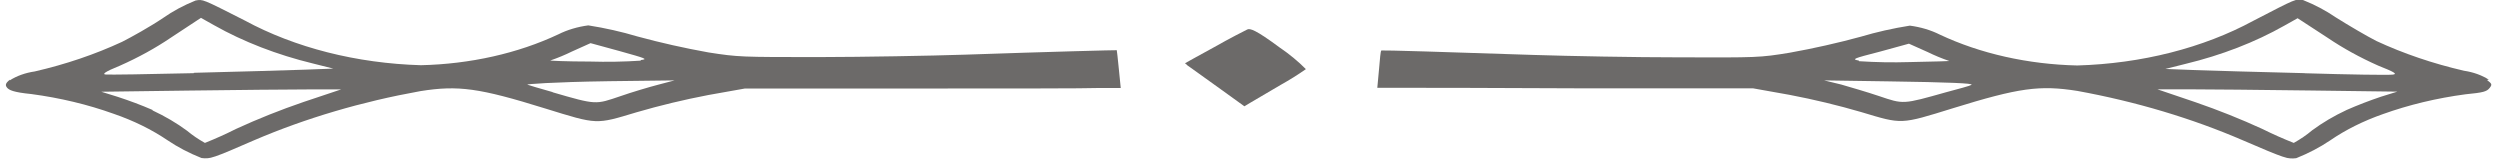
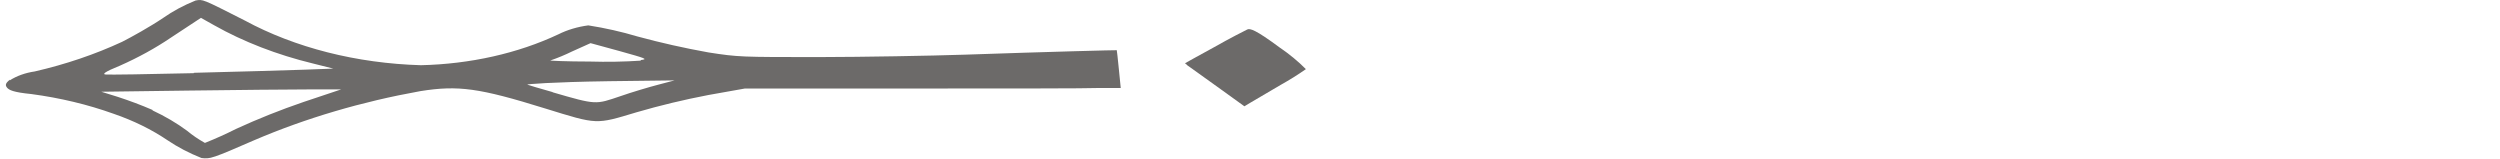
<svg xmlns="http://www.w3.org/2000/svg" width="189" height="12" viewBox="0 0 189 12" fill="none">
  <g opacity="0.61" clip-path="url(#clip0_36_10206)">
-     <path d="M188.156 6.024C187.633 5.686 186.982 5.453 186.276 5.348C183.928 4.806 181.702 4.049 179.657 3.1C178.978 2.755 177.598 1.952 176.548 1.29C175.823 0.793 175.007 0.362 174.119 0.007C173.549 -0.095 173.649 -0.135 170.349 1.573C166.559 3.627 161.897 4.809 157.042 4.95C153.315 4.865 149.704 4.054 146.644 2.613C145.976 2.277 145.204 2.046 144.385 1.938C143.113 2.139 141.871 2.419 140.676 2.775C138.924 3.252 137.131 3.656 135.307 3.984C133.037 4.356 132.867 4.356 126.929 4.335C123.599 4.335 118.68 4.241 115.931 4.153C109.422 3.93 104.503 3.788 104.433 3.815C104.363 3.842 104.323 4.491 104.254 5.24L104.124 6.638H105.733C106.623 6.638 113.022 6.638 119.94 6.679H132.537L135.297 7.172C137.144 7.524 138.954 7.96 140.716 8.475C143.825 9.407 143.645 9.42 147.634 8.185C152.633 6.638 154.193 6.422 157.052 6.874C161.486 7.683 165.71 8.945 169.58 10.616C172.709 11.966 173.009 12.061 173.579 11.966C174.519 11.59 175.385 11.137 176.158 10.616C177.327 9.813 178.677 9.141 180.157 8.623C182.112 7.924 184.207 7.421 186.376 7.131C187.756 6.996 187.996 6.928 188.226 6.638C188.456 6.348 188.326 6.307 188.016 6.044L188.156 6.024ZM174.239 5.531C170.799 5.443 167.03 5.342 165.85 5.294L163.701 5.213L165.231 4.828C167.954 4.171 170.482 3.192 172.699 1.938L173.699 1.378L175.968 2.856C177.134 3.645 178.418 4.351 179.797 4.963C181.007 5.443 181.257 5.591 180.907 5.639C180.557 5.686 177.668 5.639 174.229 5.537L174.239 5.531ZM177.408 8.313C176.455 8.758 175.58 9.275 174.799 9.852C174.385 10.201 173.919 10.52 173.409 10.805C172.592 10.482 171.801 10.13 171.039 9.751C169.414 9.005 167.721 8.328 165.97 7.725L163.101 6.753H165.55C166.89 6.753 170.969 6.793 174.619 6.841L181.237 6.928L179.997 7.313C179.107 7.613 178.242 7.946 177.408 8.313ZM147.164 6.962C143.825 7.901 143.925 7.894 142.045 7.259C141.146 6.955 139.856 6.584 139.186 6.388L137.906 6.078L142.815 6.152C147.364 6.219 149.214 6.3 149.044 6.409C148.874 6.517 148.144 6.692 147.114 6.976L147.164 6.962ZM140.526 4.578C139.966 4.477 140.076 4.43 142.125 3.903L144.315 3.302L145.735 3.937C146.251 4.19 146.796 4.416 147.364 4.612C147.474 4.612 146.135 4.666 144.365 4.693C143.088 4.732 141.808 4.71 140.536 4.626L140.526 4.578Z" fill="#0F0C09" />
    <path d="M0.735 6.024C0.426 6.287 0.376 6.429 0.526 6.618C0.675 6.807 1.005 6.976 2.375 7.111C4.545 7.4 6.64 7.903 8.594 8.603C10.094 9.119 11.463 9.791 12.653 10.595C13.424 11.118 14.291 11.572 15.232 11.946C15.832 12.054 16.132 11.946 19.232 10.595C23.113 8.934 27.348 7.684 31.789 6.888C34.648 6.435 36.228 6.652 41.207 8.198C45.206 9.434 45.016 9.42 48.125 8.488C49.887 7.974 51.698 7.539 53.544 7.185L56.314 6.692H68.901C75.82 6.692 82.218 6.692 83.108 6.652H84.728L84.588 5.254C84.518 4.443 84.428 3.809 84.428 3.795C84.428 3.782 79.429 3.91 72.93 4.133C70.241 4.221 65.322 4.308 61.932 4.315C55.994 4.315 55.824 4.315 53.564 3.964C51.736 3.636 49.94 3.232 48.185 2.755C46.991 2.398 45.749 2.118 44.476 1.918C43.658 2.027 42.886 2.257 42.217 2.593C39.157 4.034 35.546 4.845 31.819 4.93C26.964 4.789 22.303 3.606 18.512 1.553C15.252 -0.101 15.342 -0.061 14.783 0.04C13.886 0.402 13.066 0.842 12.343 1.35C11.343 2.026 9.914 2.816 9.234 3.16C7.192 4.108 4.969 4.862 2.625 5.402C1.915 5.505 1.261 5.739 0.735 6.078V6.024ZM14.652 5.531C11.213 5.612 8.214 5.659 7.974 5.632C7.734 5.605 7.884 5.443 9.084 4.957C10.464 4.345 11.747 3.639 12.913 2.85L15.192 1.35L16.192 1.911C18.412 3.162 20.94 4.141 23.661 4.801L25.2 5.186L23.051 5.267C21.861 5.314 18.052 5.416 14.652 5.504V5.531ZM11.533 8.313C10.684 7.946 9.803 7.615 8.894 7.32L7.654 6.935L14.283 6.847C17.922 6.8 22.001 6.76 23.341 6.76H25.79L22.941 7.712C21.185 8.313 19.489 8.99 17.862 9.738C17.101 10.121 16.31 10.478 15.492 10.805C14.998 10.53 14.546 10.222 14.143 9.886C13.361 9.308 12.486 8.792 11.533 8.347V8.313ZM41.777 6.962C40.777 6.679 39.897 6.422 39.857 6.395C39.817 6.368 41.537 6.206 46.076 6.138L50.995 6.078L49.765 6.402C49.085 6.577 47.766 6.969 46.896 7.273C45.016 7.908 45.116 7.948 41.777 6.976V6.962ZM48.435 4.585C47.163 4.669 45.883 4.692 44.606 4.653C42.827 4.653 41.477 4.585 41.607 4.572C42.175 4.376 42.72 4.15 43.236 3.896L44.646 3.262L46.846 3.863C48.845 4.423 49.005 4.47 48.445 4.538L48.435 4.585Z" fill="#0F0C09" />
    <path d="M91.766 3.579C92.956 2.904 94.096 2.323 94.296 2.228C94.496 2.134 94.905 2.228 96.725 3.579C97.469 4.083 98.139 4.635 98.725 5.227C98.126 5.647 97.491 6.044 96.825 6.415L94.525 7.766L94.076 8.036L92.296 6.753L90.036 5.132C89.866 5.028 89.715 4.91 89.587 4.781C89.587 4.781 90.586 4.221 91.766 3.579Z" fill="#0F0C09" />
  </g>
  <defs>
    <clipPath id="clip0_36_10206">
      <rect width="188" height="12" fill="white" transform="translate(0.446)" />
    </clipPath>
  </defs>
</svg>